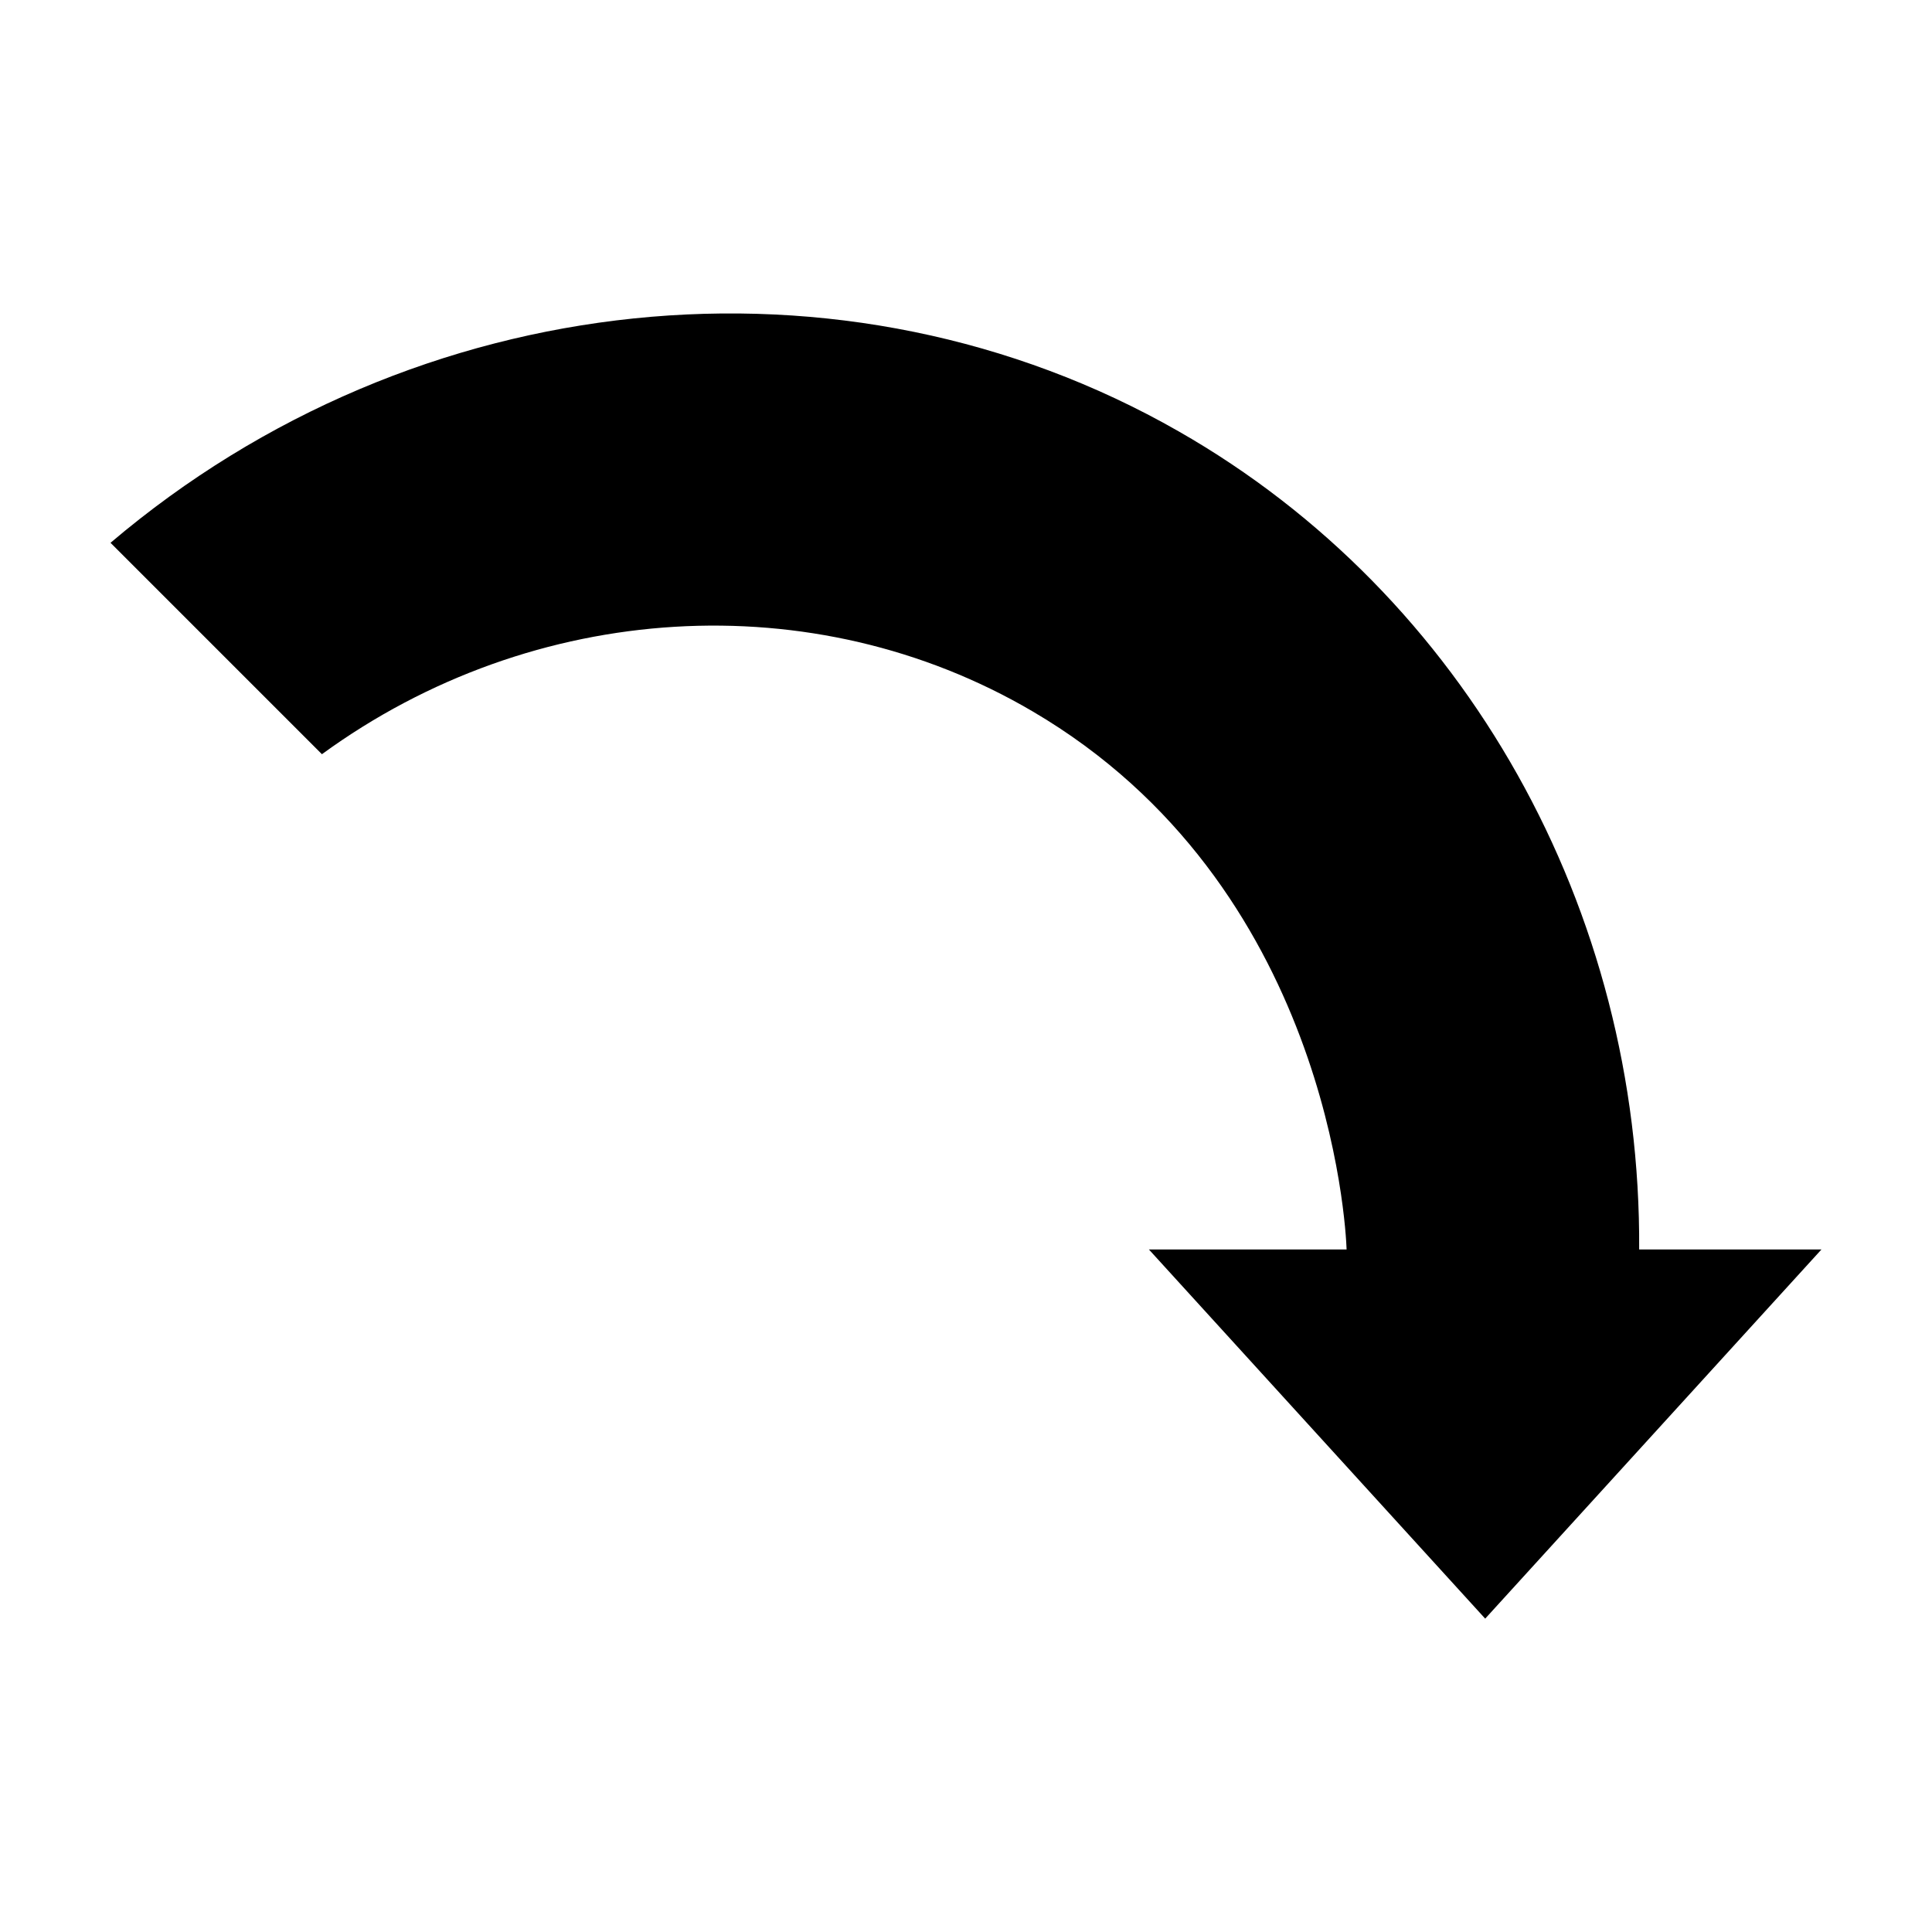
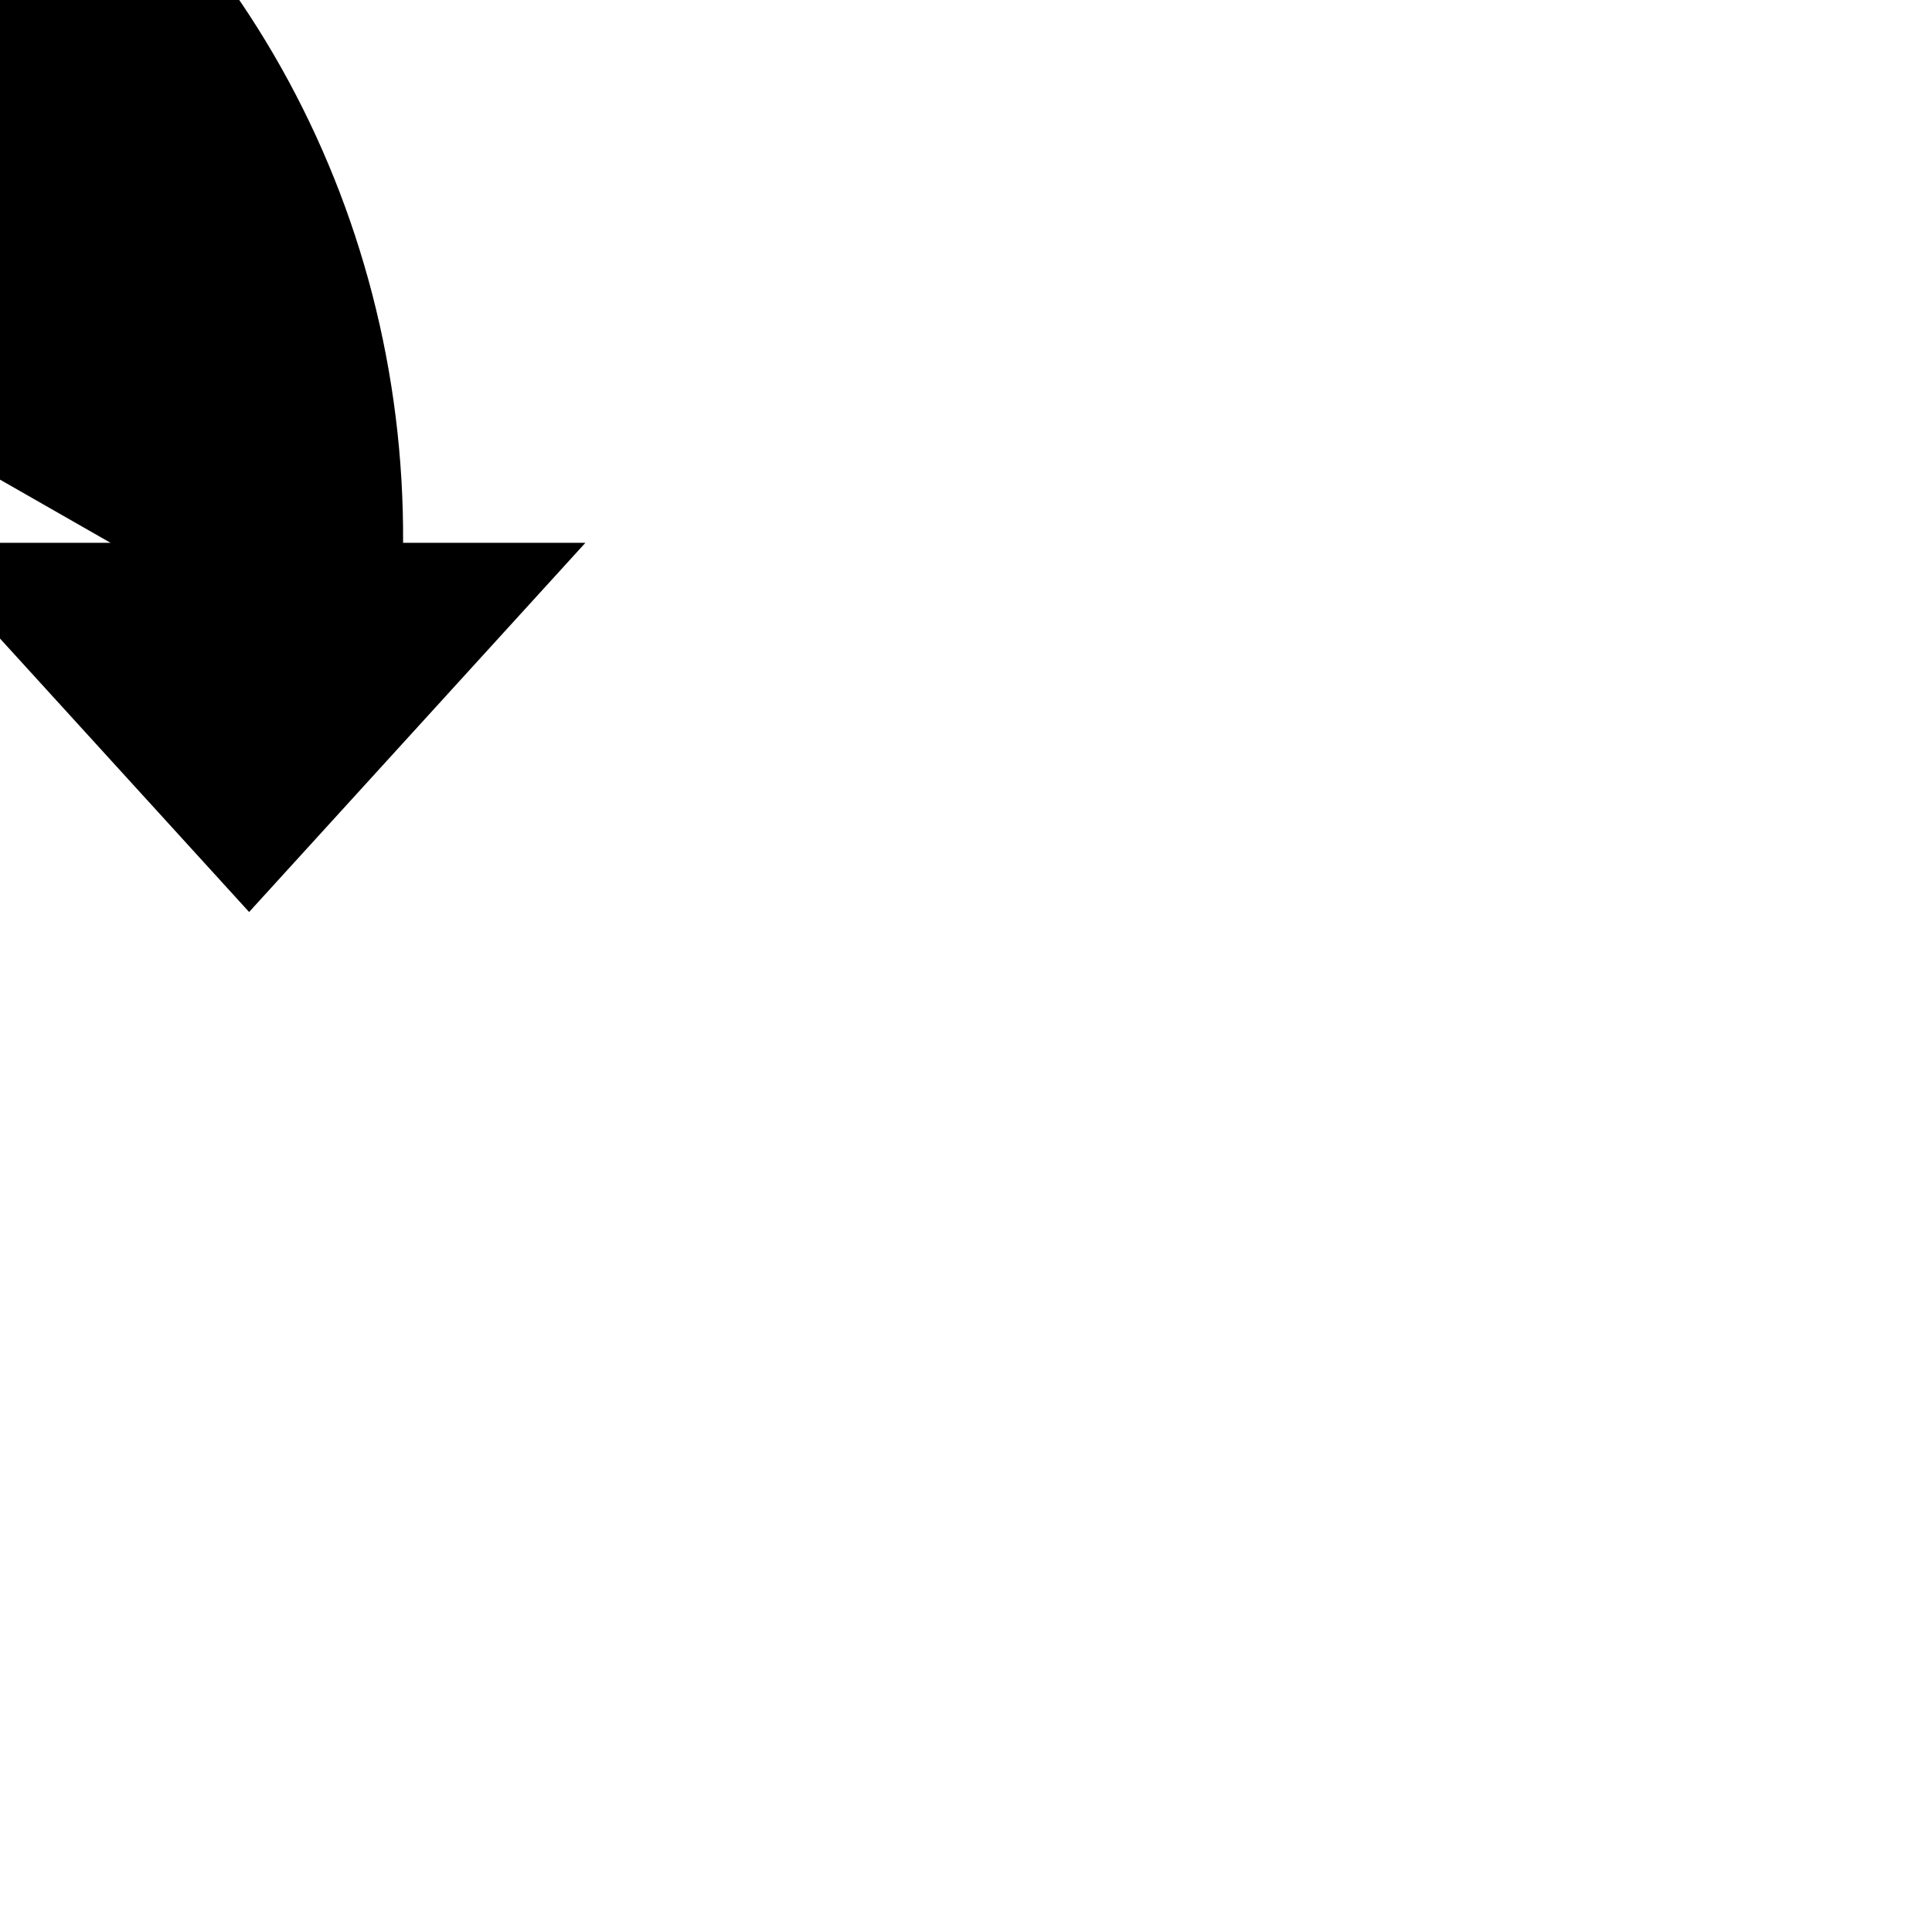
<svg xmlns="http://www.w3.org/2000/svg" fill="#000000" width="800px" height="800px" version="1.1" viewBox="144 144 512 512">
-   <path d="m173.29 287.85c18.691 18.691 37.332 37.332 56.023 56.023 56.125-40.91 130.39-45.344 188.27-11.387 78.441 45.949 83.078 136.68 83.281 142.63h0.051-52.449l89.125 97.84 89.121-97.84h-48.316c0.555-89.98-45.898-173.31-122.02-216.79-88.414-50.582-202.28-39.098-283.09 29.523z" />
+   <path d="m173.29 287.85h0.051-52.449l89.125 97.84 89.121-97.84h-48.316c0.555-89.98-45.898-173.31-122.02-216.79-88.414-50.582-202.28-39.098-283.09 29.523z" />
</svg>